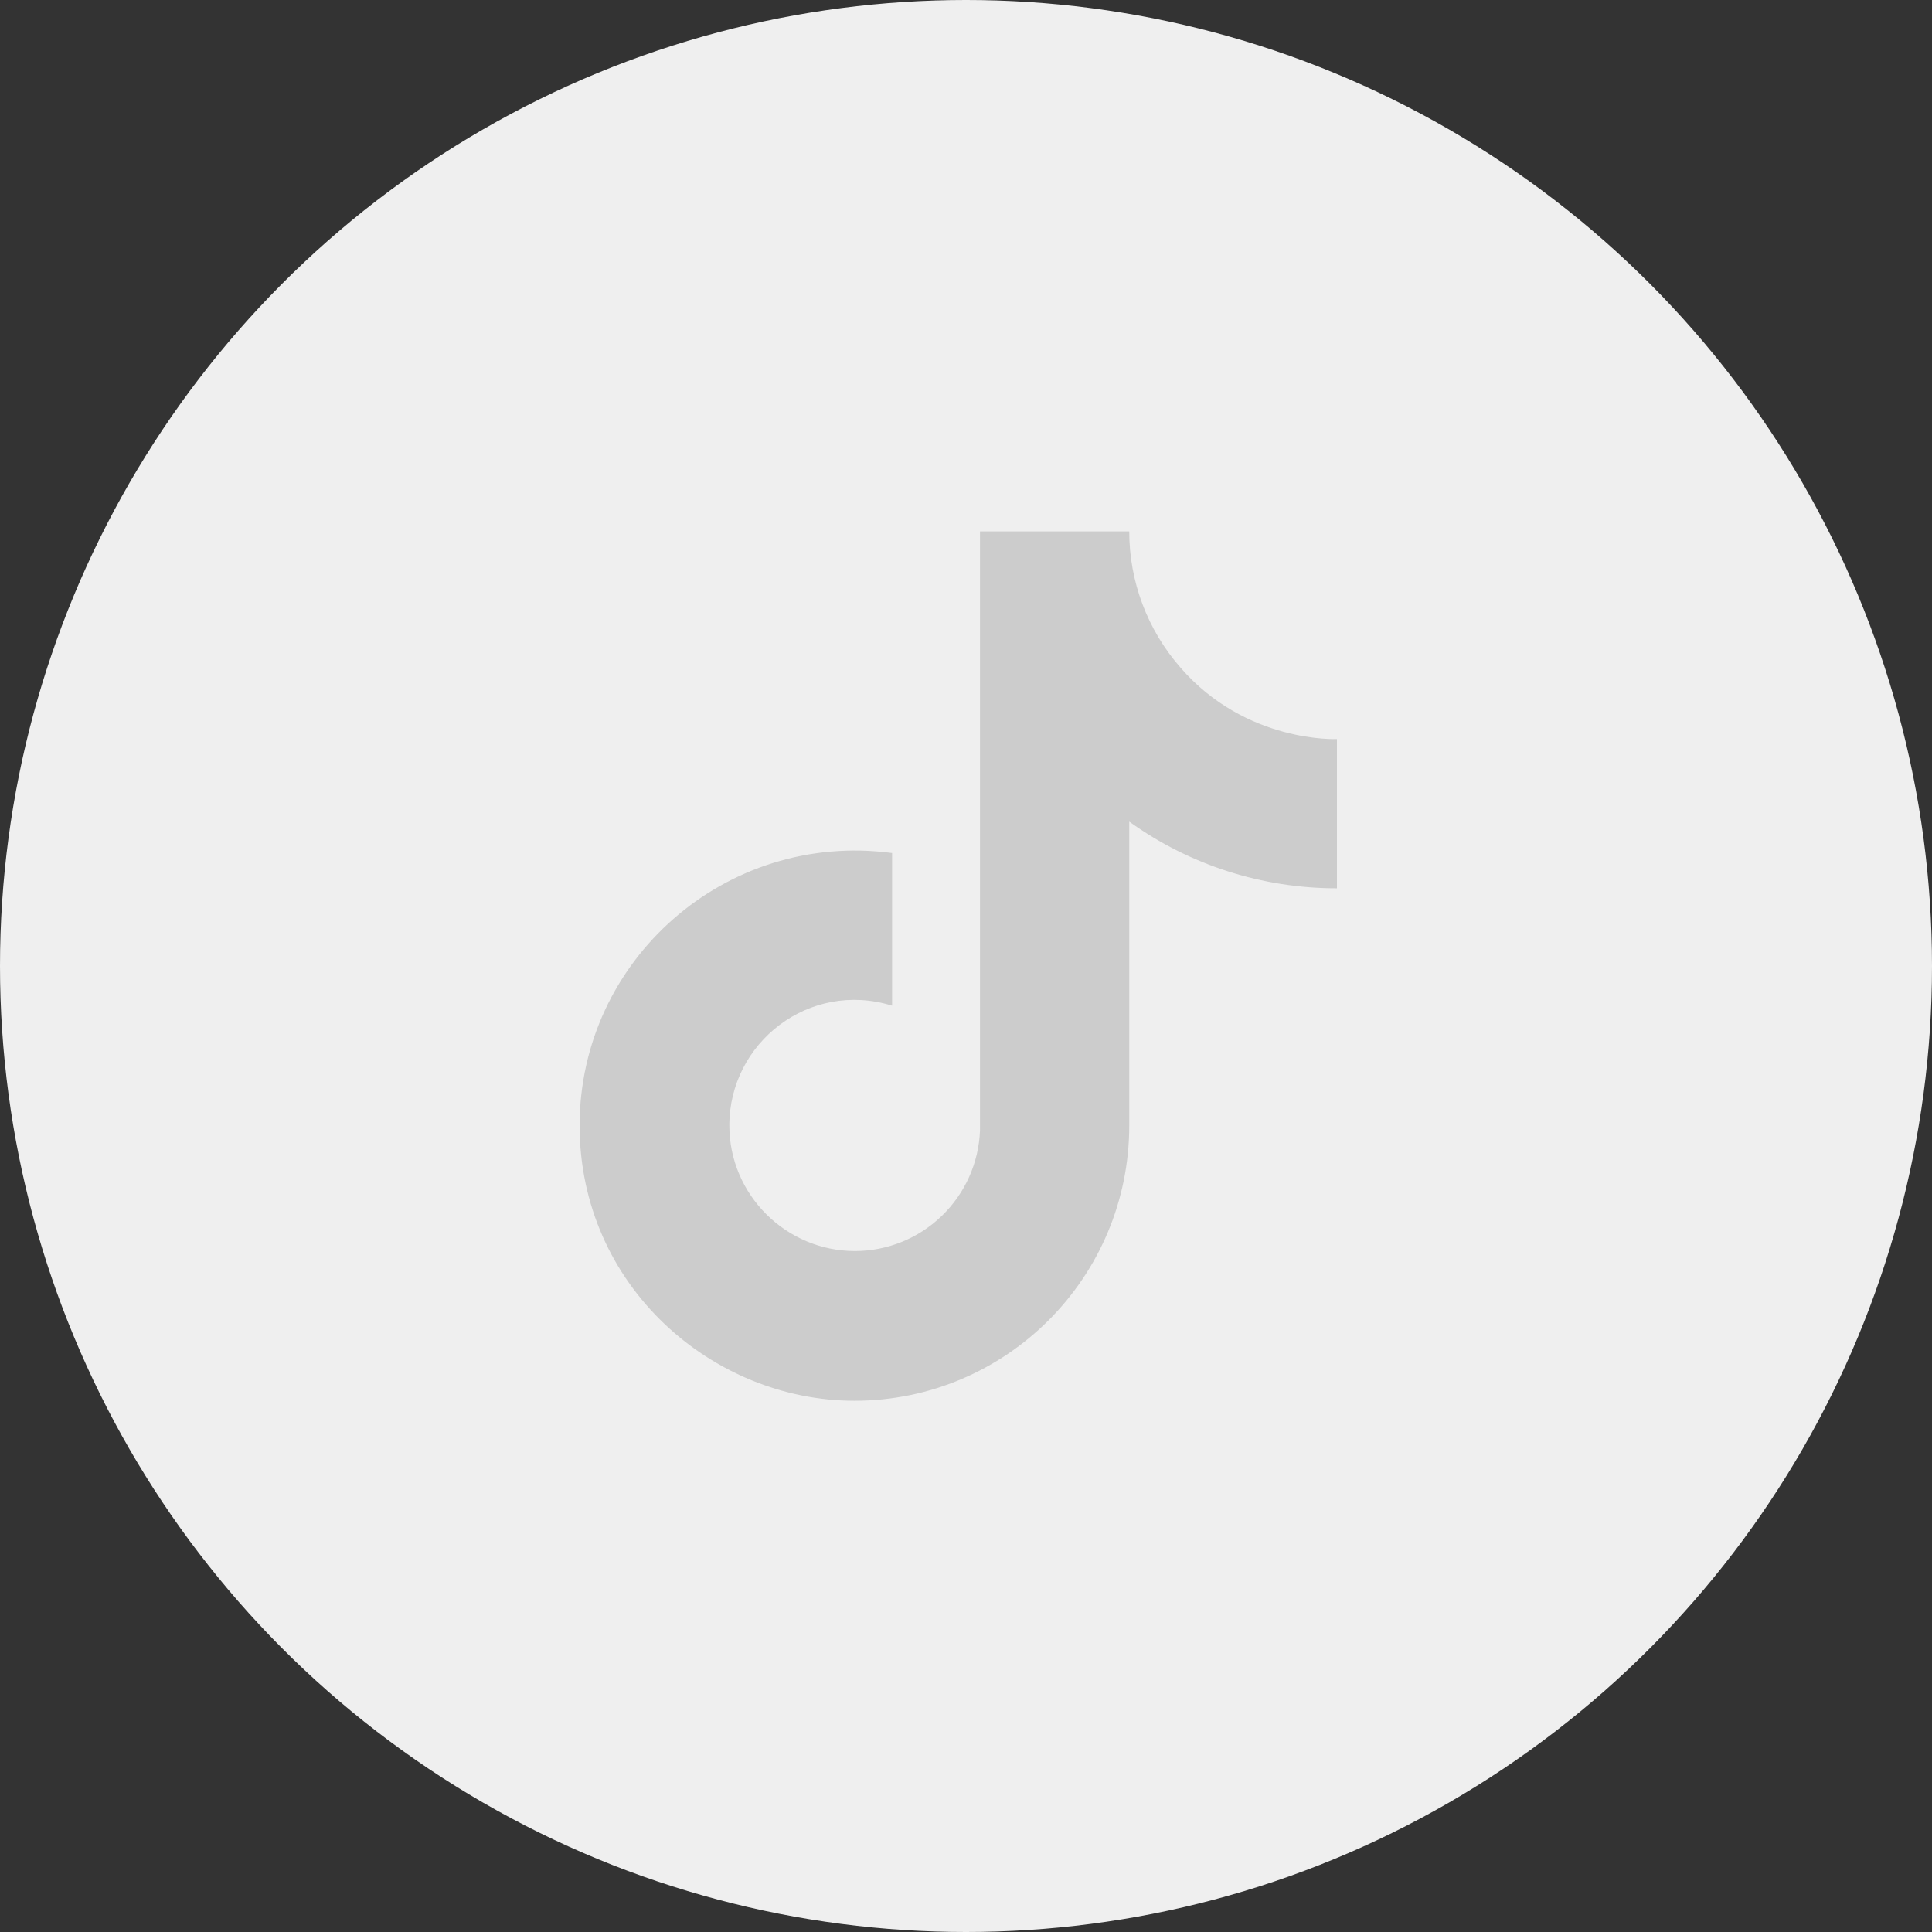
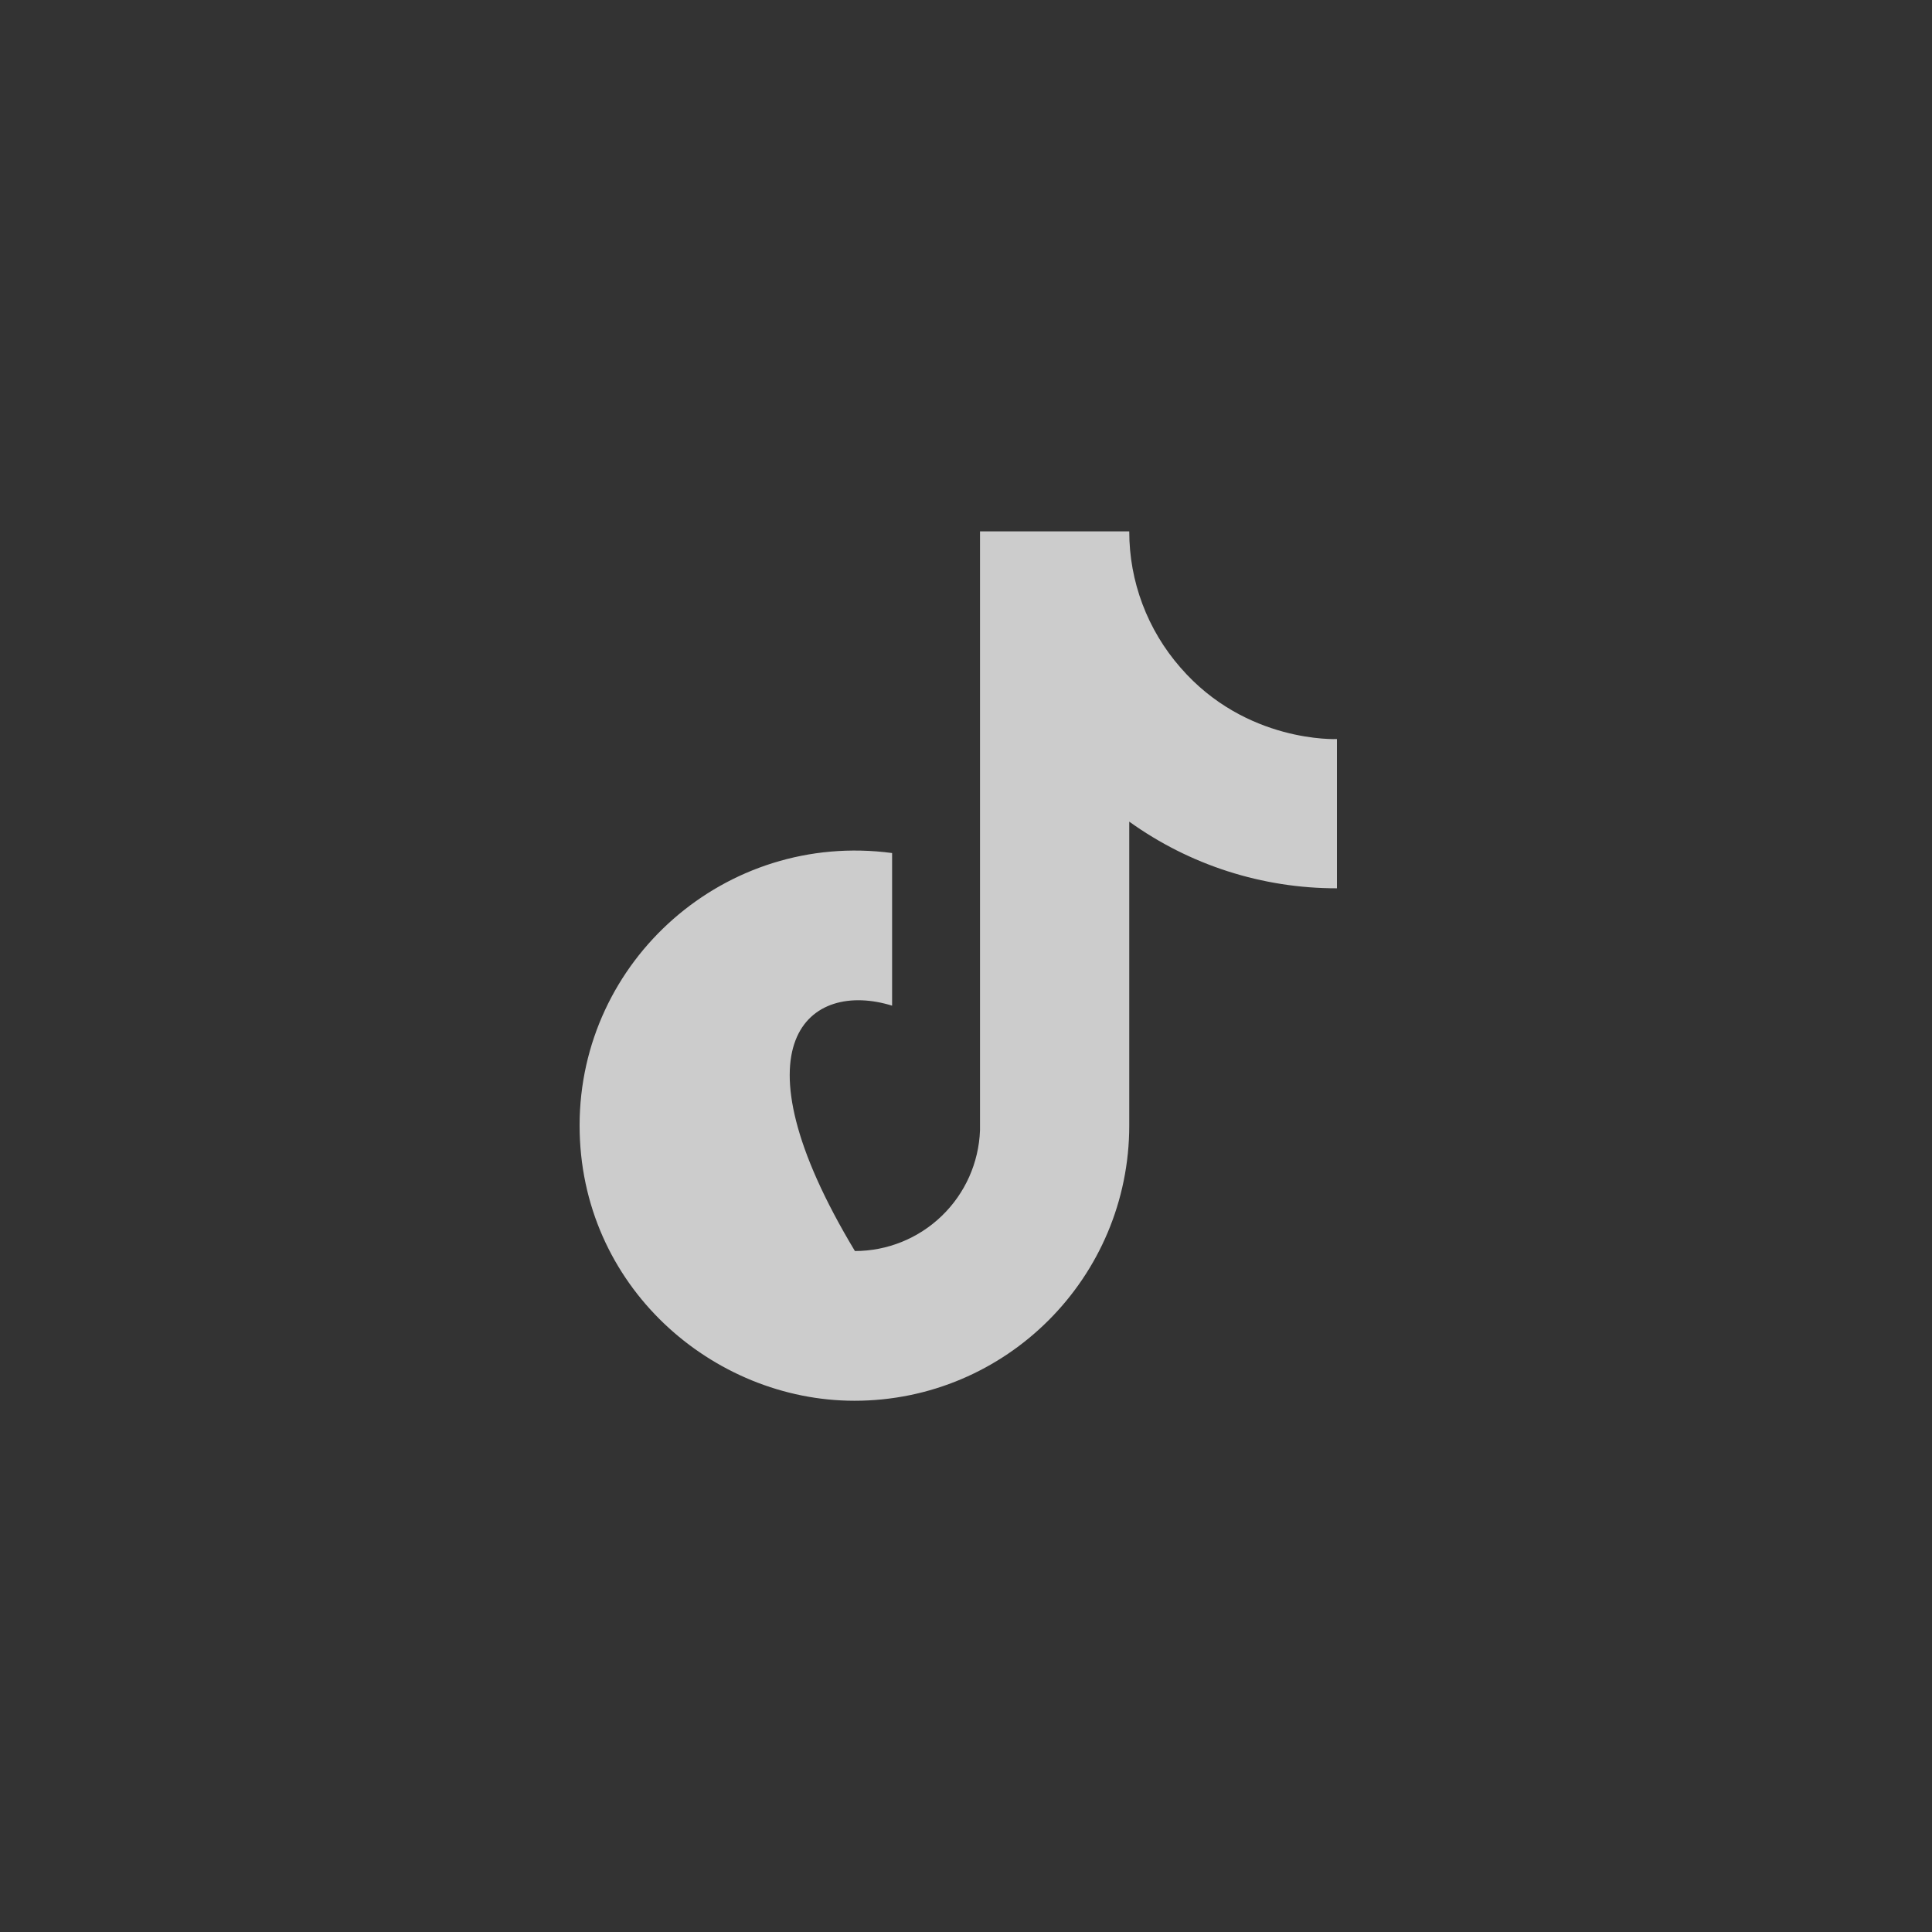
<svg xmlns="http://www.w3.org/2000/svg" width="32" height="32" viewBox="0 0 32 32" fill="none">
  <rect x="0" y="0" width="32" height="32" fill="#333333" stroke="none" />
-   <circle cx="16" cy="16" r="16" fill="#EFEFEF" />
-   <path d="M19.552 11.057C19.005 10.432 18.703 9.631 18.704 8.801H16.232V18.721C16.212 19.258 15.986 19.766 15.599 20.139C15.213 20.512 14.697 20.721 14.16 20.721C13.024 20.721 12.08 19.793 12.08 18.641C12.08 17.265 13.408 16.233 14.776 16.657V14.129C12.016 13.761 9.6 15.905 9.6 18.641C9.6 21.305 11.808 23.201 14.152 23.201C16.664 23.201 18.704 21.161 18.704 18.641V13.609C19.706 14.329 20.91 14.715 22.144 14.713V12.241C22.144 12.241 20.64 12.313 19.552 11.057Z" fill="#CCCCCC" />
+   <path d="M19.552 11.057C19.005 10.432 18.703 9.631 18.704 8.801H16.232V18.721C16.212 19.258 15.986 19.766 15.599 20.139C15.213 20.512 14.697 20.721 14.16 20.721C12.08 17.265 13.408 16.233 14.776 16.657V14.129C12.016 13.761 9.6 15.905 9.6 18.641C9.6 21.305 11.808 23.201 14.152 23.201C16.664 23.201 18.704 21.161 18.704 18.641V13.609C19.706 14.329 20.91 14.715 22.144 14.713V12.241C22.144 12.241 20.64 12.313 19.552 11.057Z" fill="#CCCCCC" />
</svg>